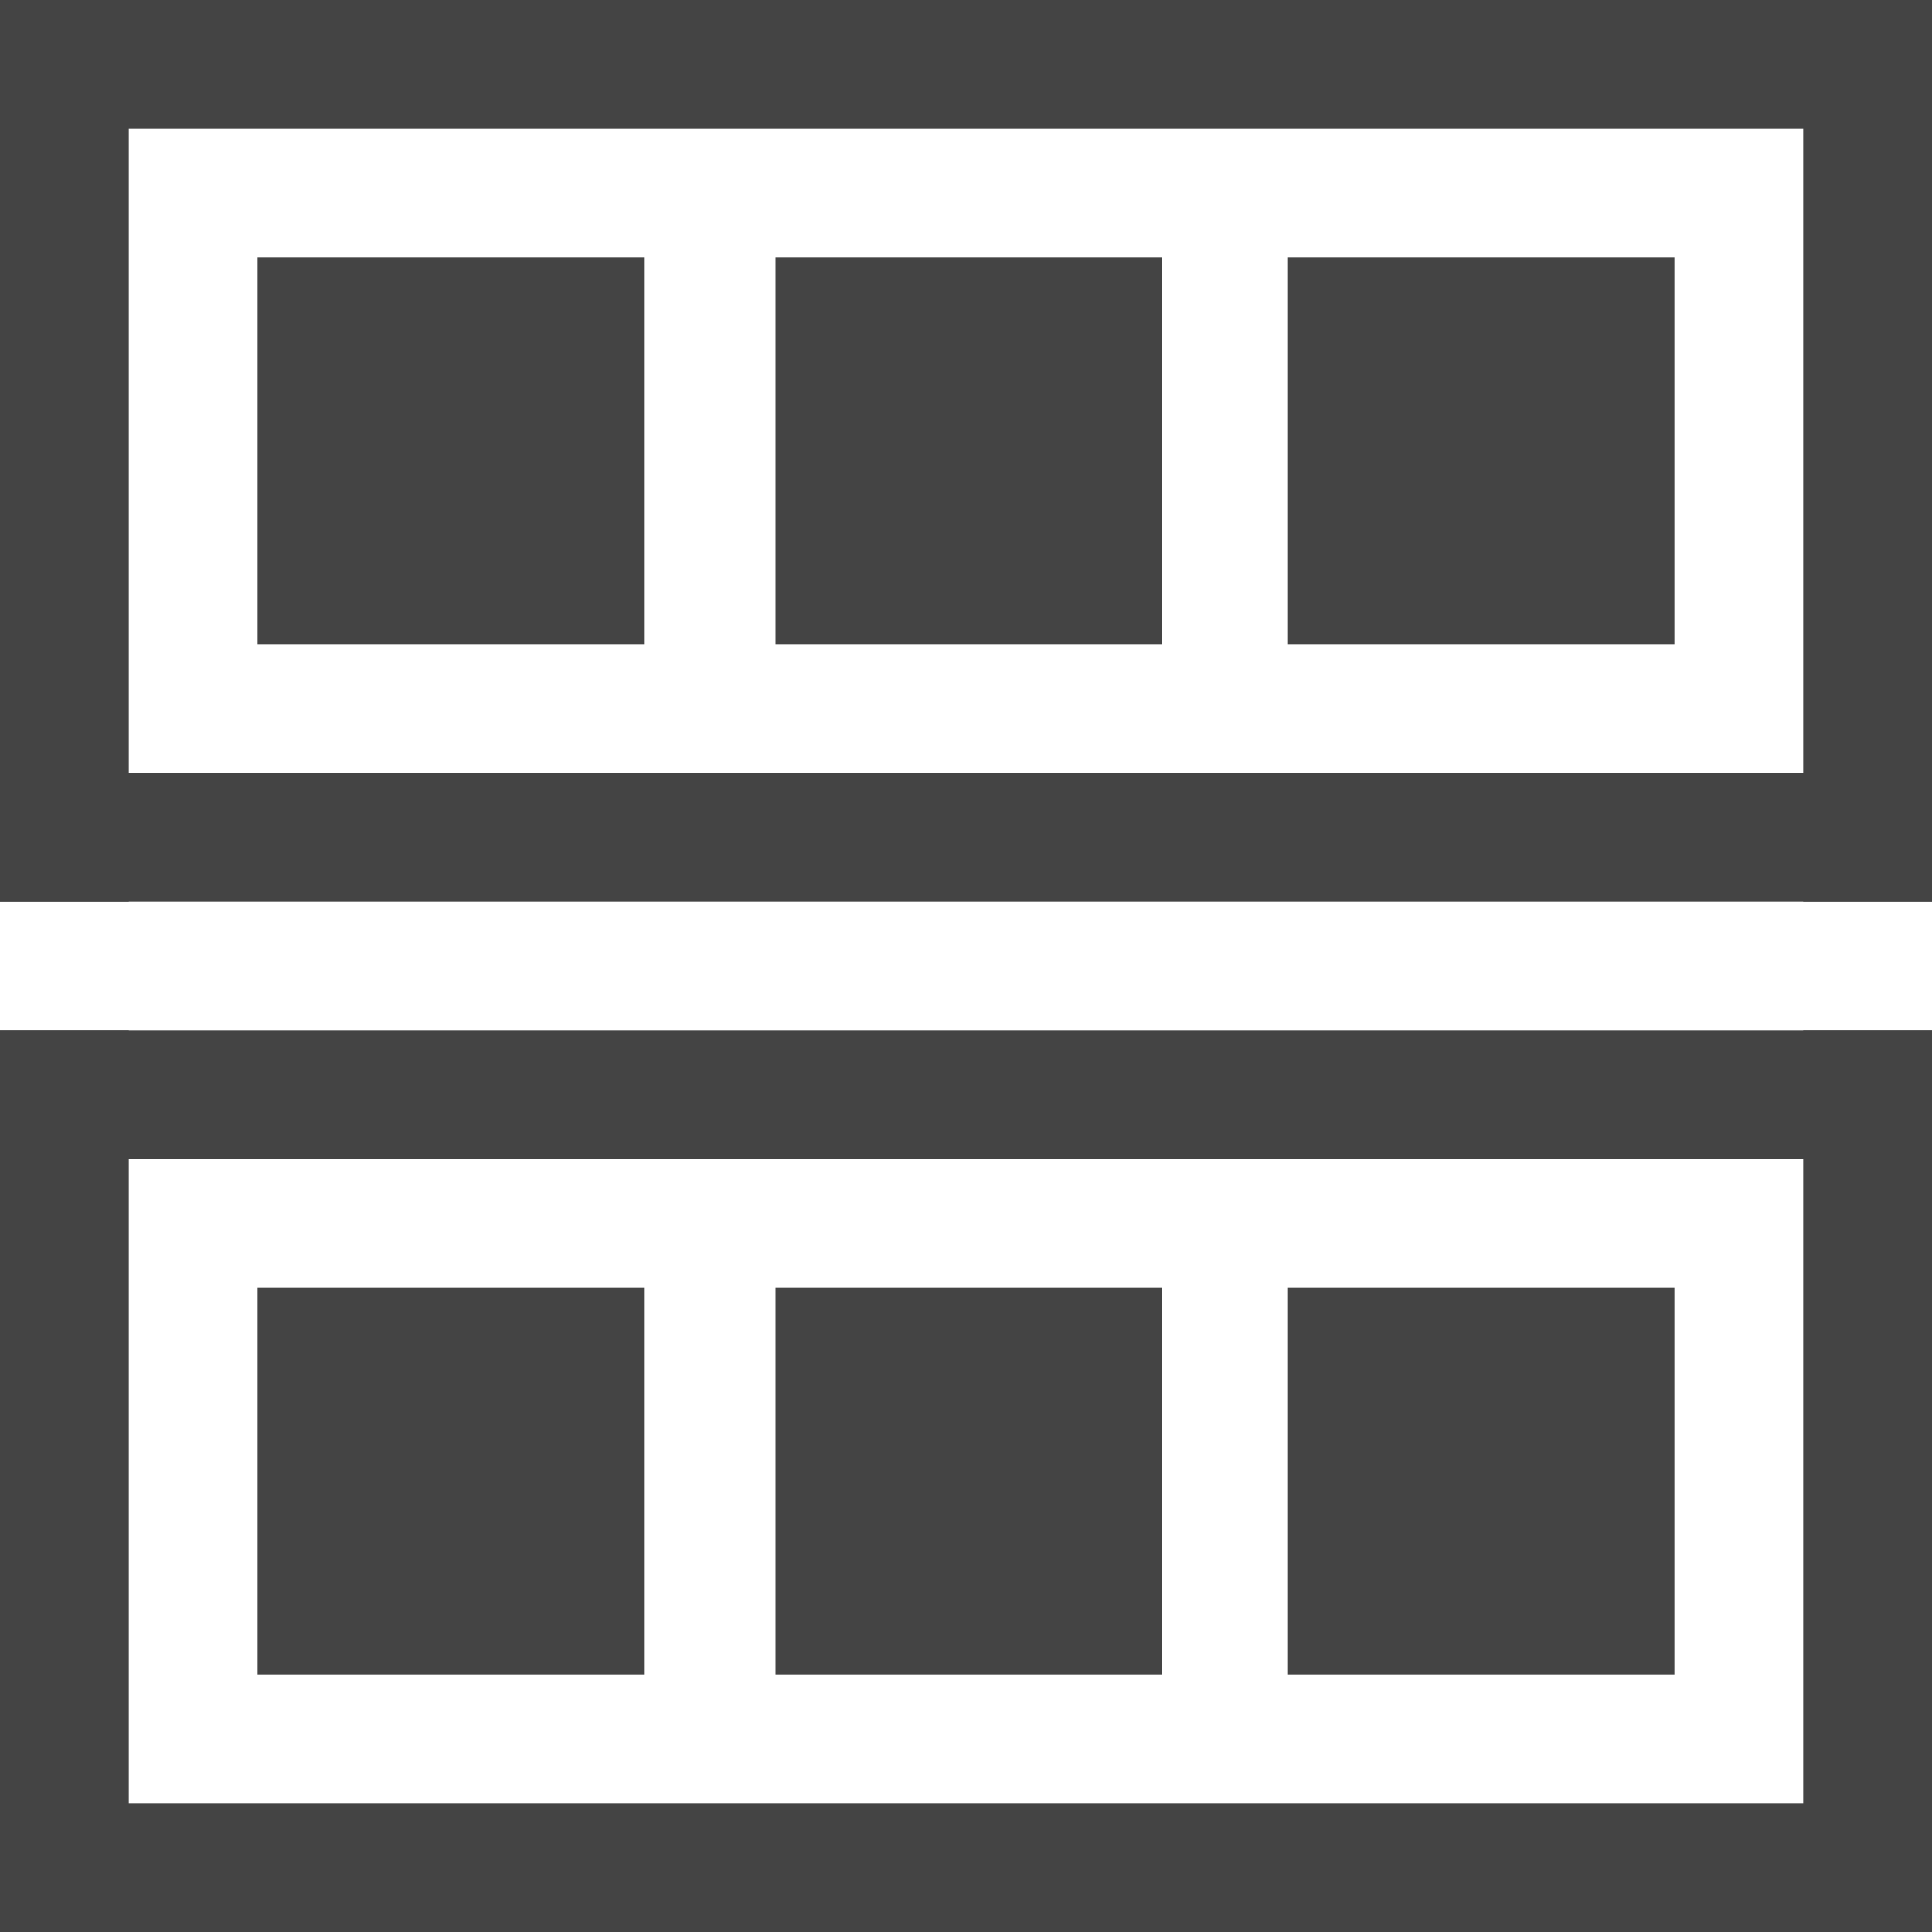
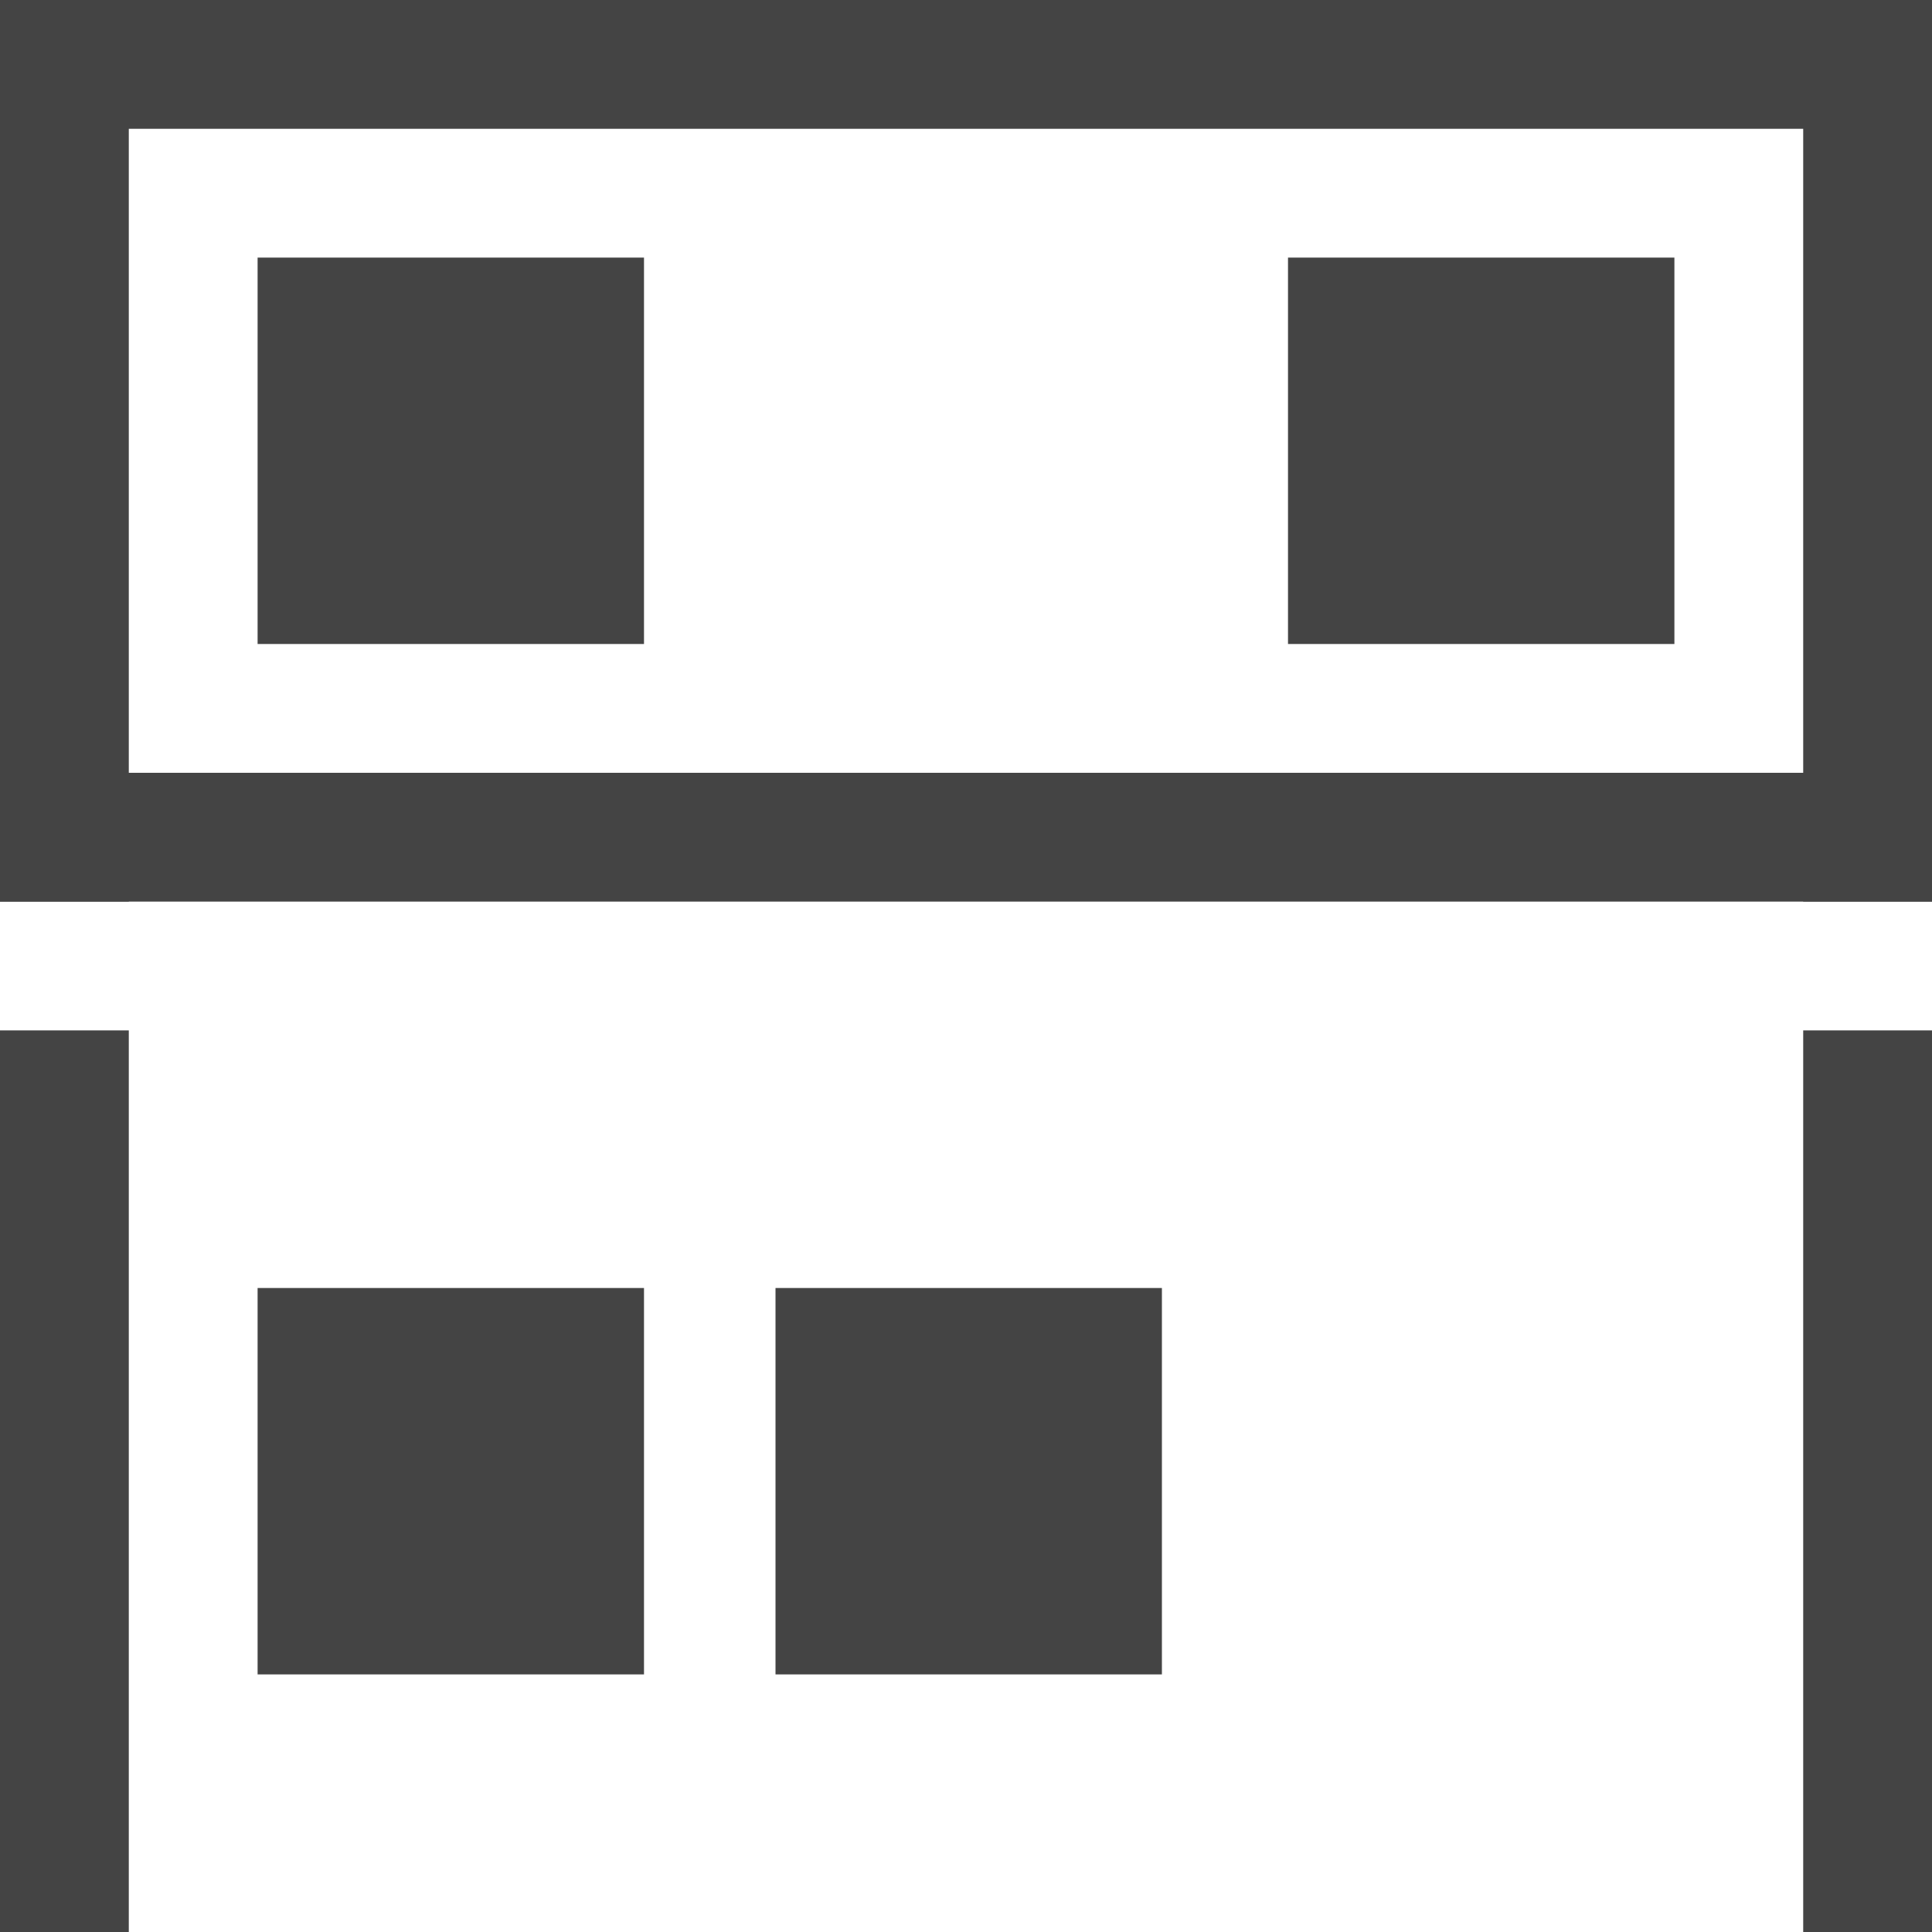
<svg xmlns="http://www.w3.org/2000/svg" version="1.1" id="Слой_1" x="0px" y="0px" width="15px" height="15px" viewBox="0 0 15 15" enable-background="new 0 0 15 15" xml:space="preserve">
  <rect fill="#444444" width="15.041" height="1" />
  <rect x="2" y="2" fill="#444444" width="3" height="3" />
  <rect x="10" y="2" fill="#444444" width="3" height="3" />
-   <rect x="6.021" y="2" fill="#444444" width="3" height="3" />
  <rect x="2" y="10" fill="#444444" width="3" height="3" />
-   <rect x="10" y="10" fill="#444444" width="3" height="3" />
  <rect x="6.021" y="10" fill="#444444" width="3" height="3" />
  <rect y="6" fill="#444444" width="15.041" height="1" />
-   <rect y="8" fill="#444444" width="15" height="1" />
-   <rect y="14" fill="#444444" width="15" height="1" />
  <rect fill="#444444" width="1" height="7" />
  <rect x="14" fill="#444444" width="1" height="7" />
  <rect y="8" fill="#444444" width="1" height="7" />
  <rect x="14" y="8" fill="#444444" width="1" height="7" />
</svg>